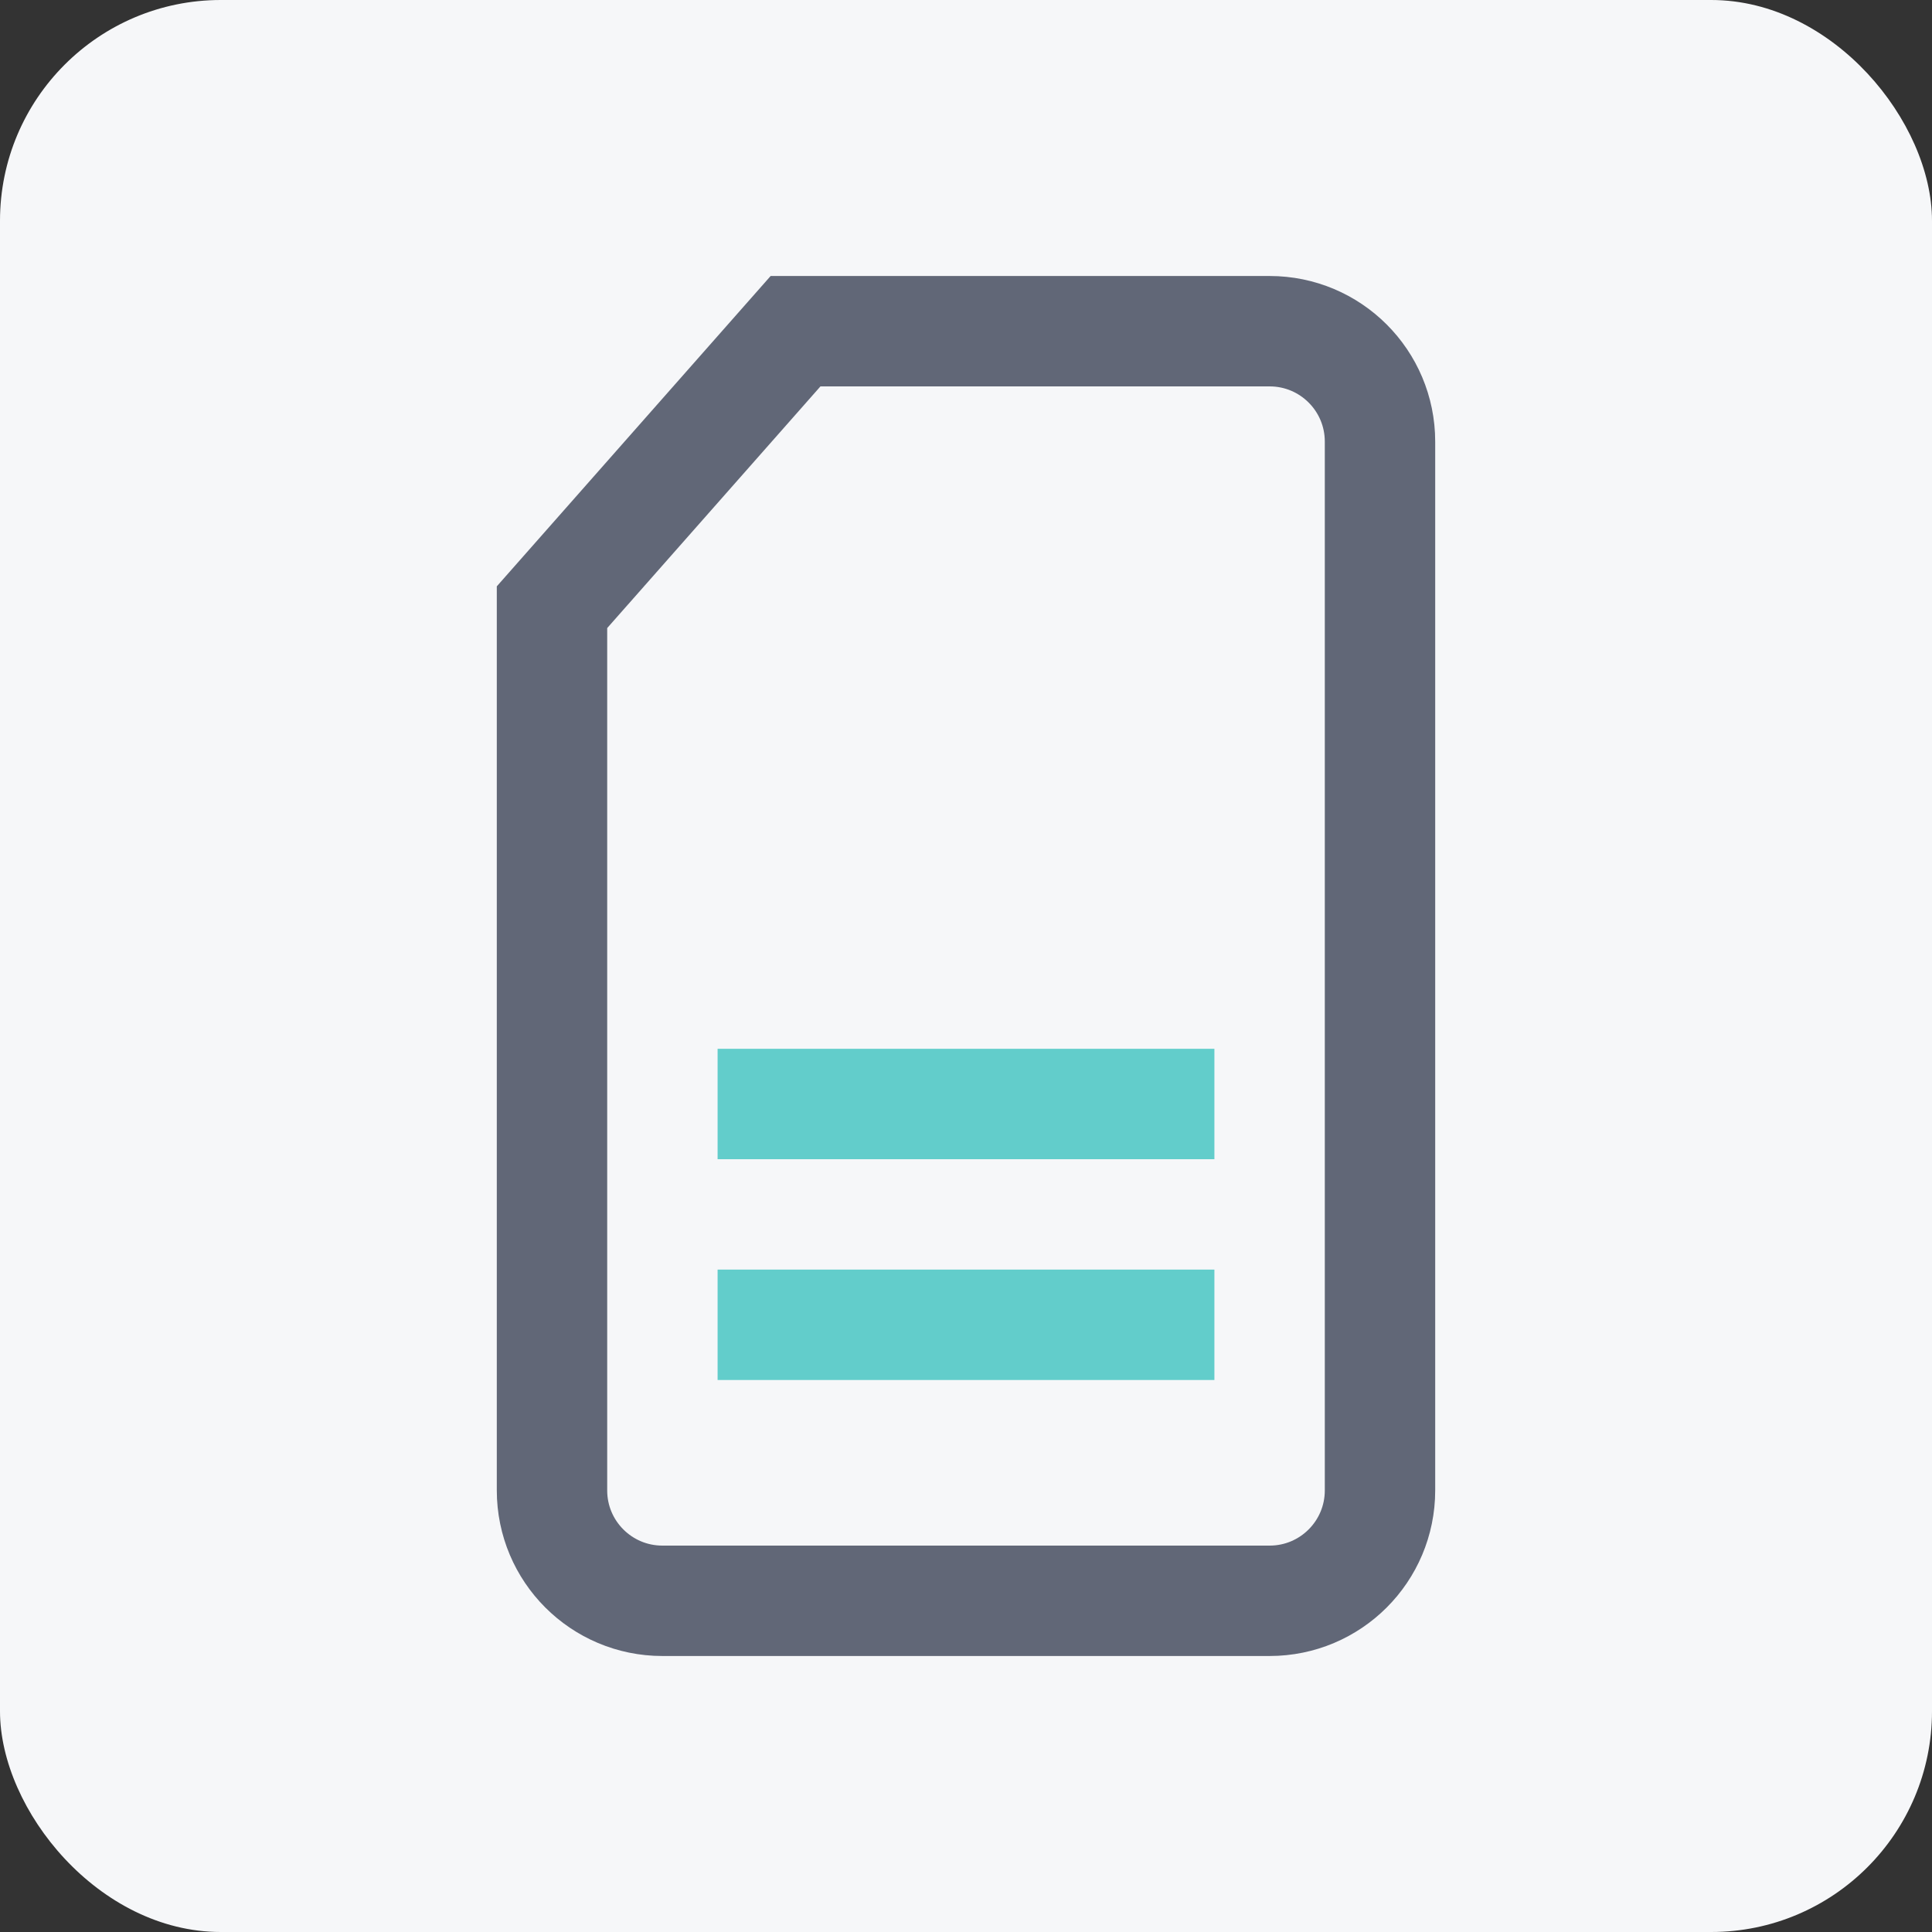
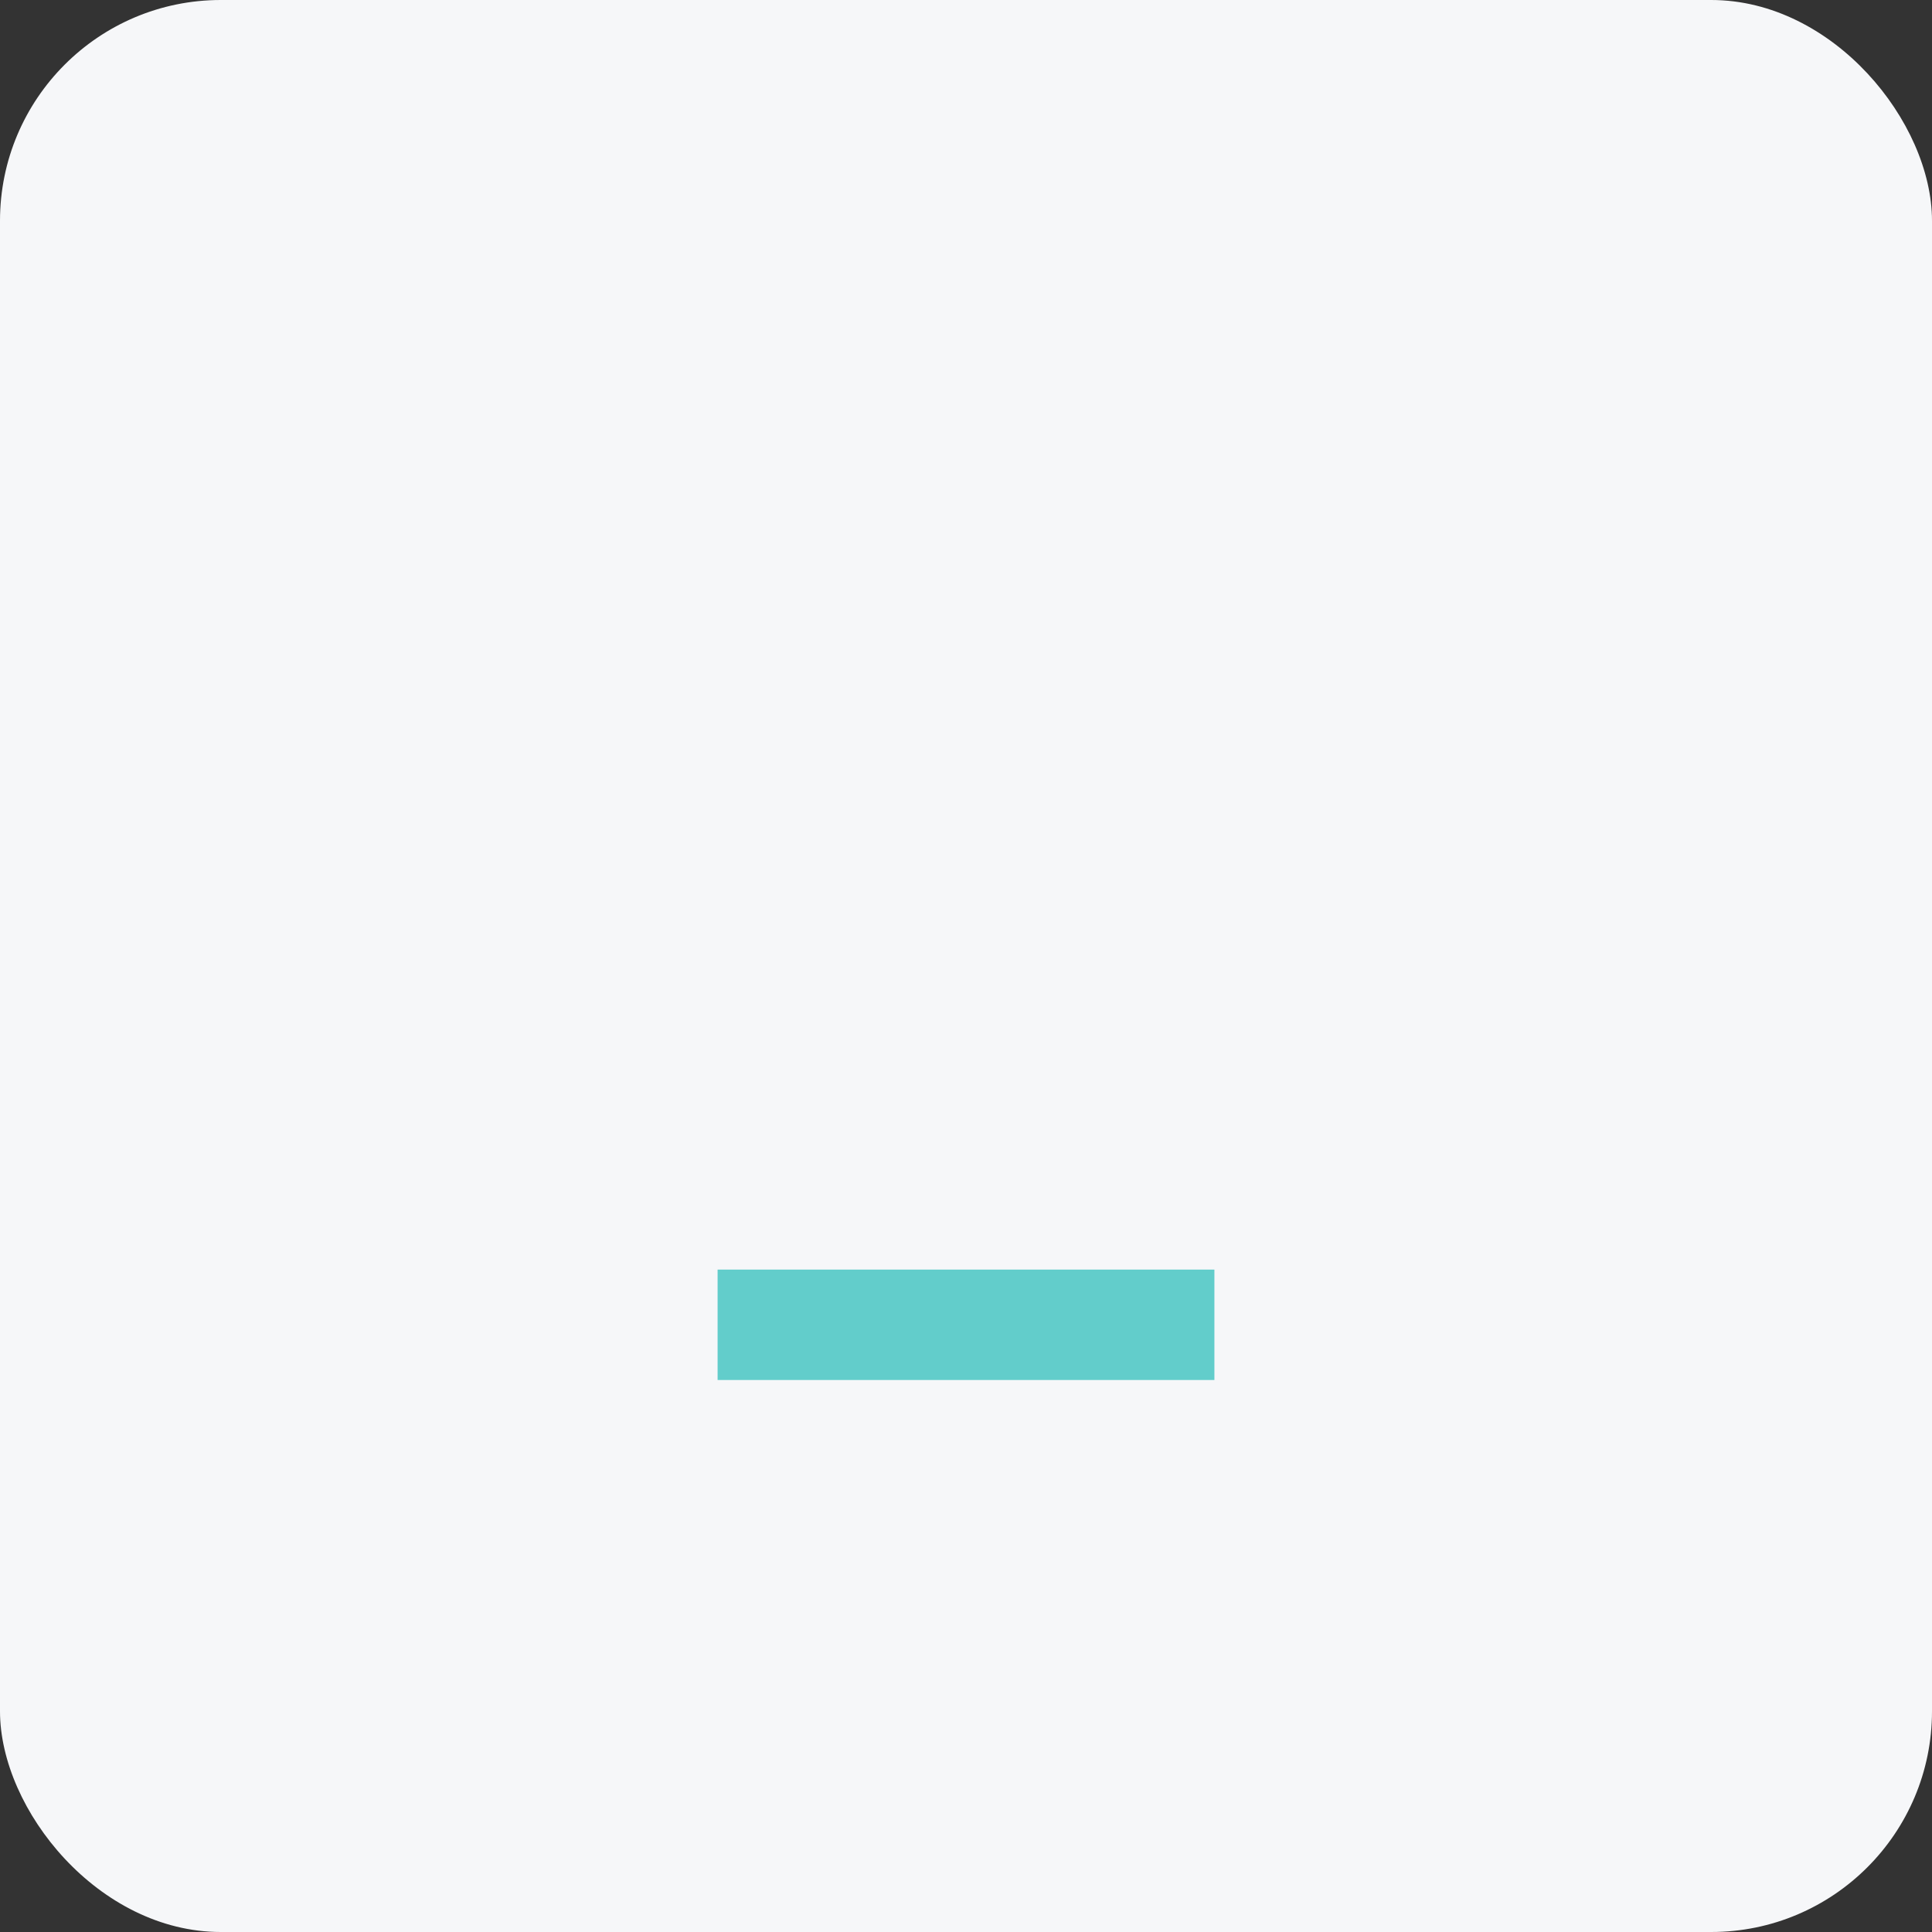
<svg xmlns="http://www.w3.org/2000/svg" width="35px" height="35px" viewBox="0 0 35 35" version="1.1">
  <rect x="0" y="0" width="35" height="35" fill="#333333" stroke="none" />
  <title>Group 20 Copy</title>
  <desc>Created with Sketch.</desc>
  <g id="Page-2" stroke="none" stroke-width="1" fill="none" fill-rule="evenodd">
    <g id="Artboard-Copy-4" transform="translate(-813, -760)">
      <g id="Group-20-Copy" transform="translate(813, 760)">
        <rect id="Rectangle" fill="#F6F7F9" x="0" y="0" width="35" height="35" rx="4" />
-         <path d="M14.412,6 L23,6 C24.105,6 25,6.895 25,8 L25,27 C25,28.105 24.105,29 23,29 L12,29 C10.895,29 10,28.105 10,27 L10,11 L10,11 L14.412,6 Z" id="Rectangle" stroke="#616777" stroke-width="2" />
        <line x1="13" y1="24" x2="22" y2="24" id="Path" stroke="#62CDCB" stroke-width="2" />
-         <line x1="13" y1="20" x2="22" y2="20" id="Path" stroke="#62CDCB" stroke-width="2" />
      </g>
    </g>
  </g>
</svg>